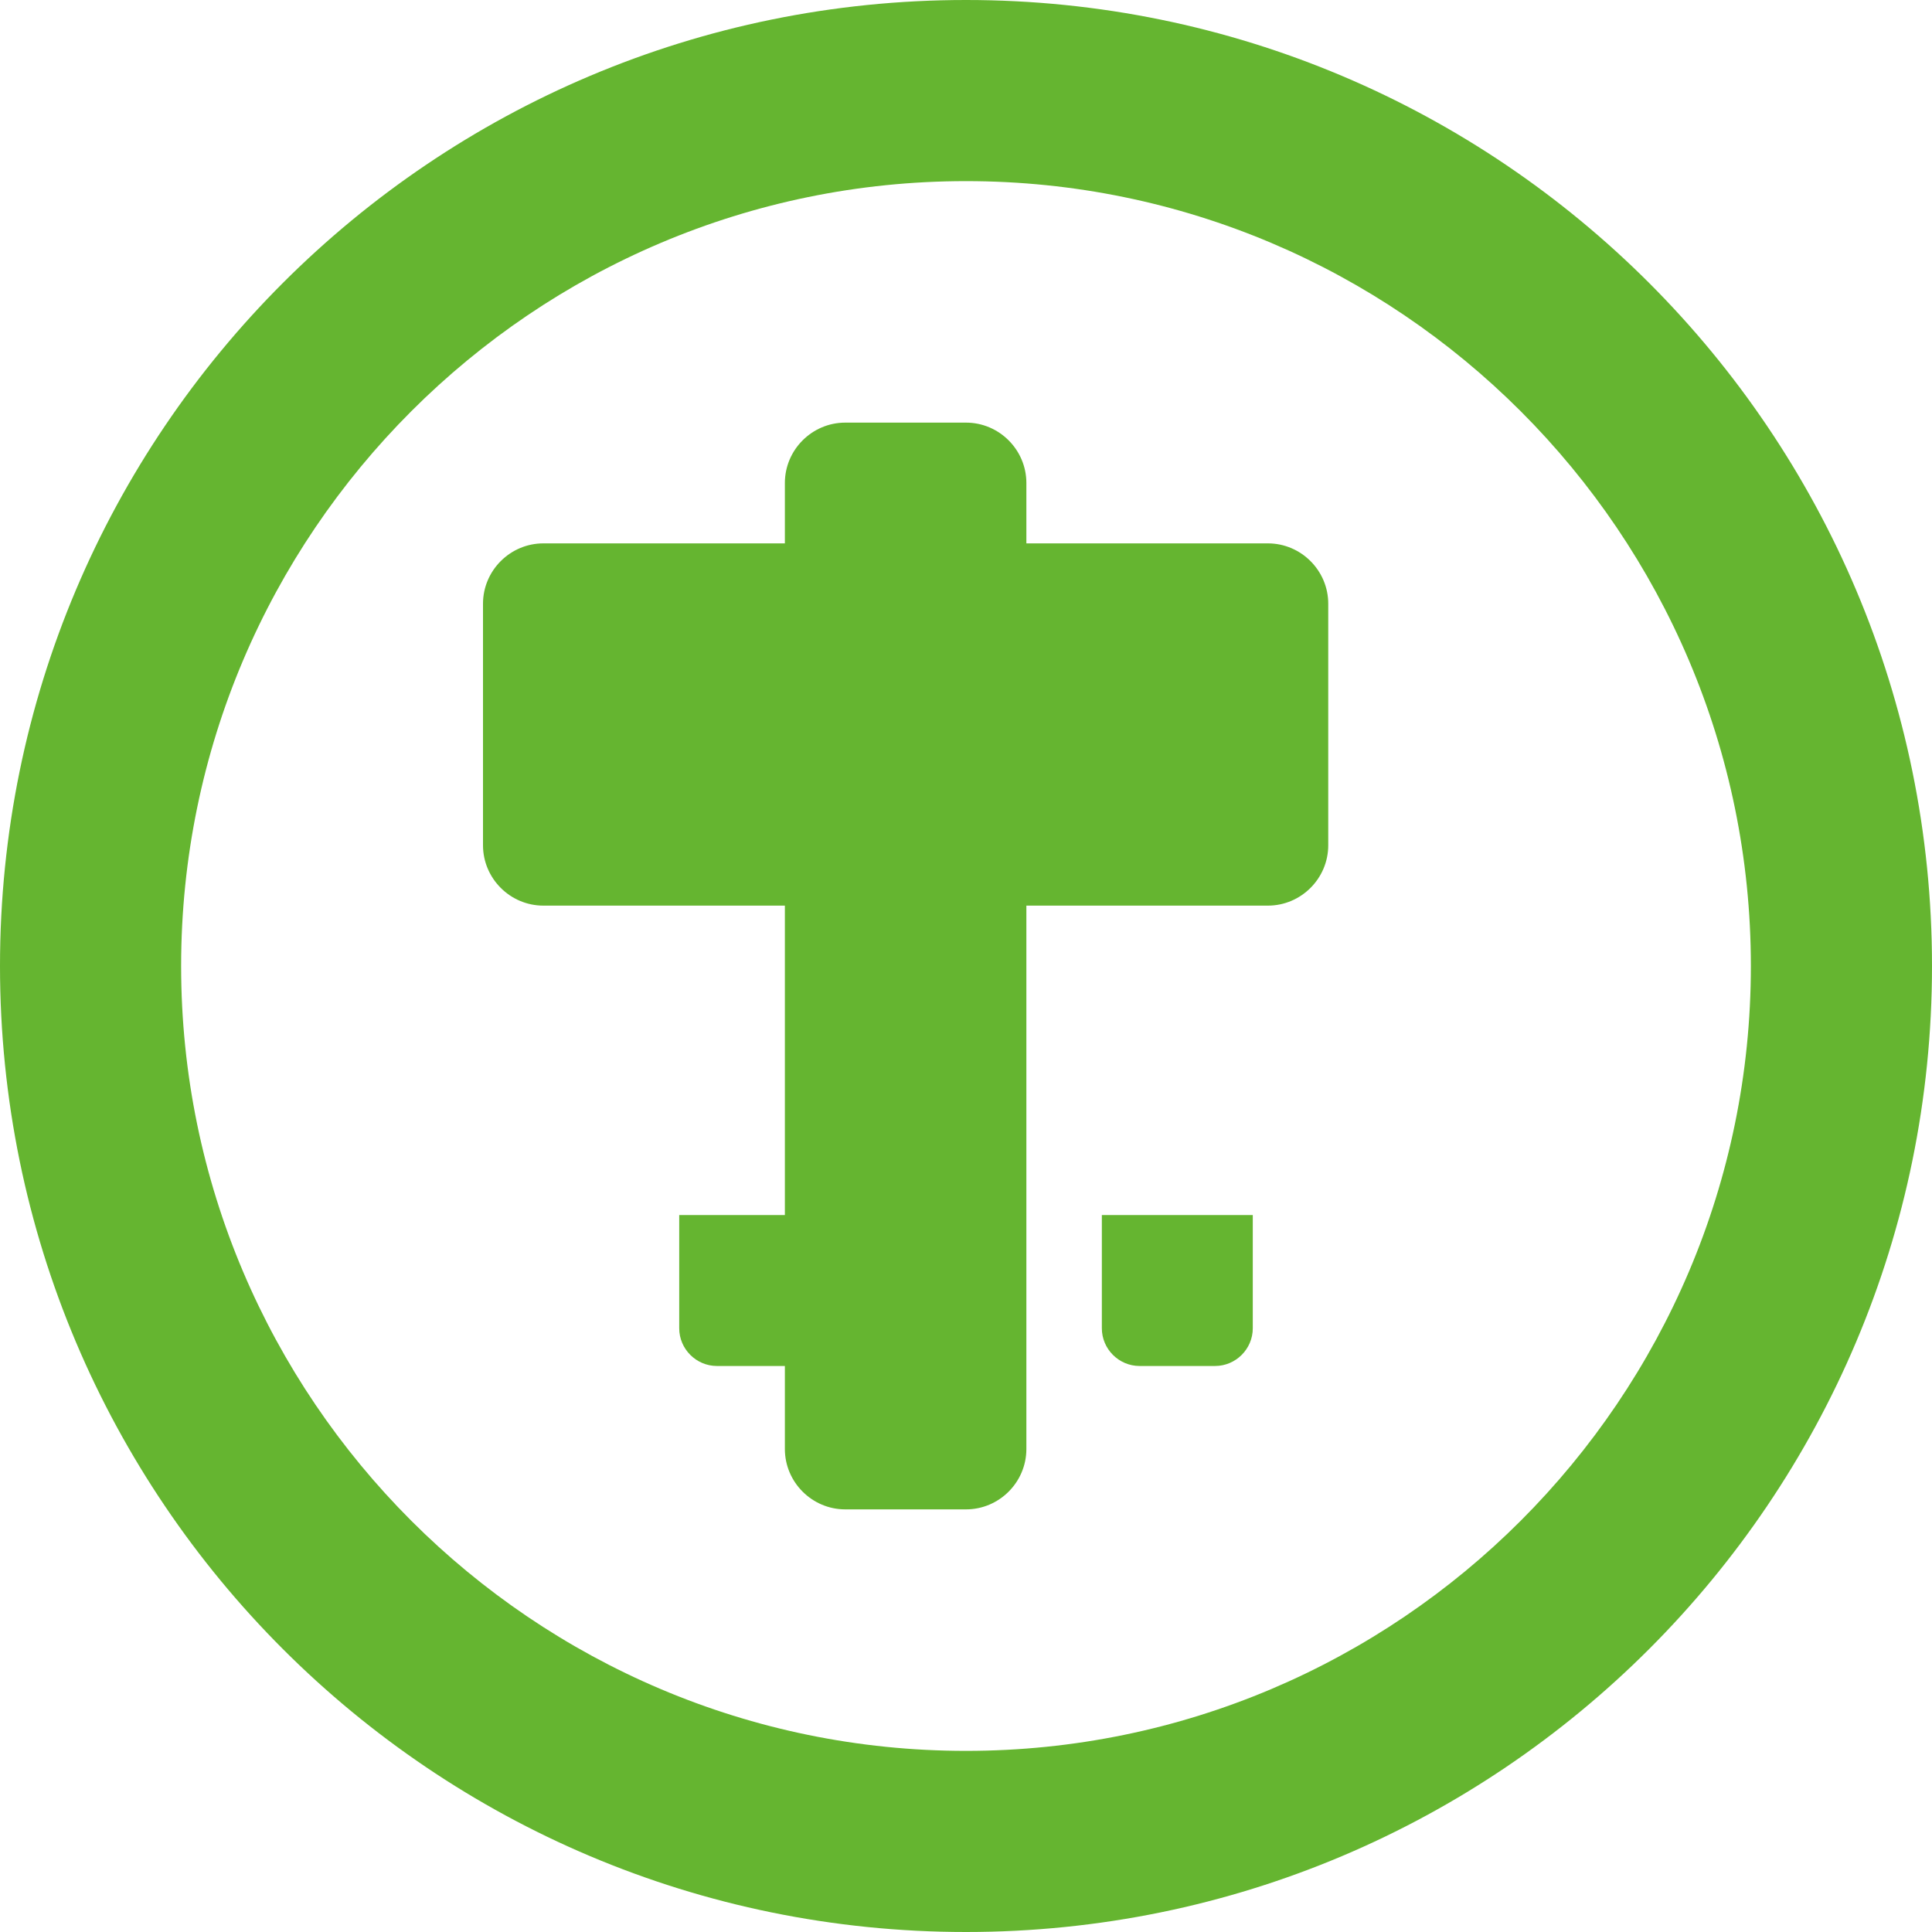
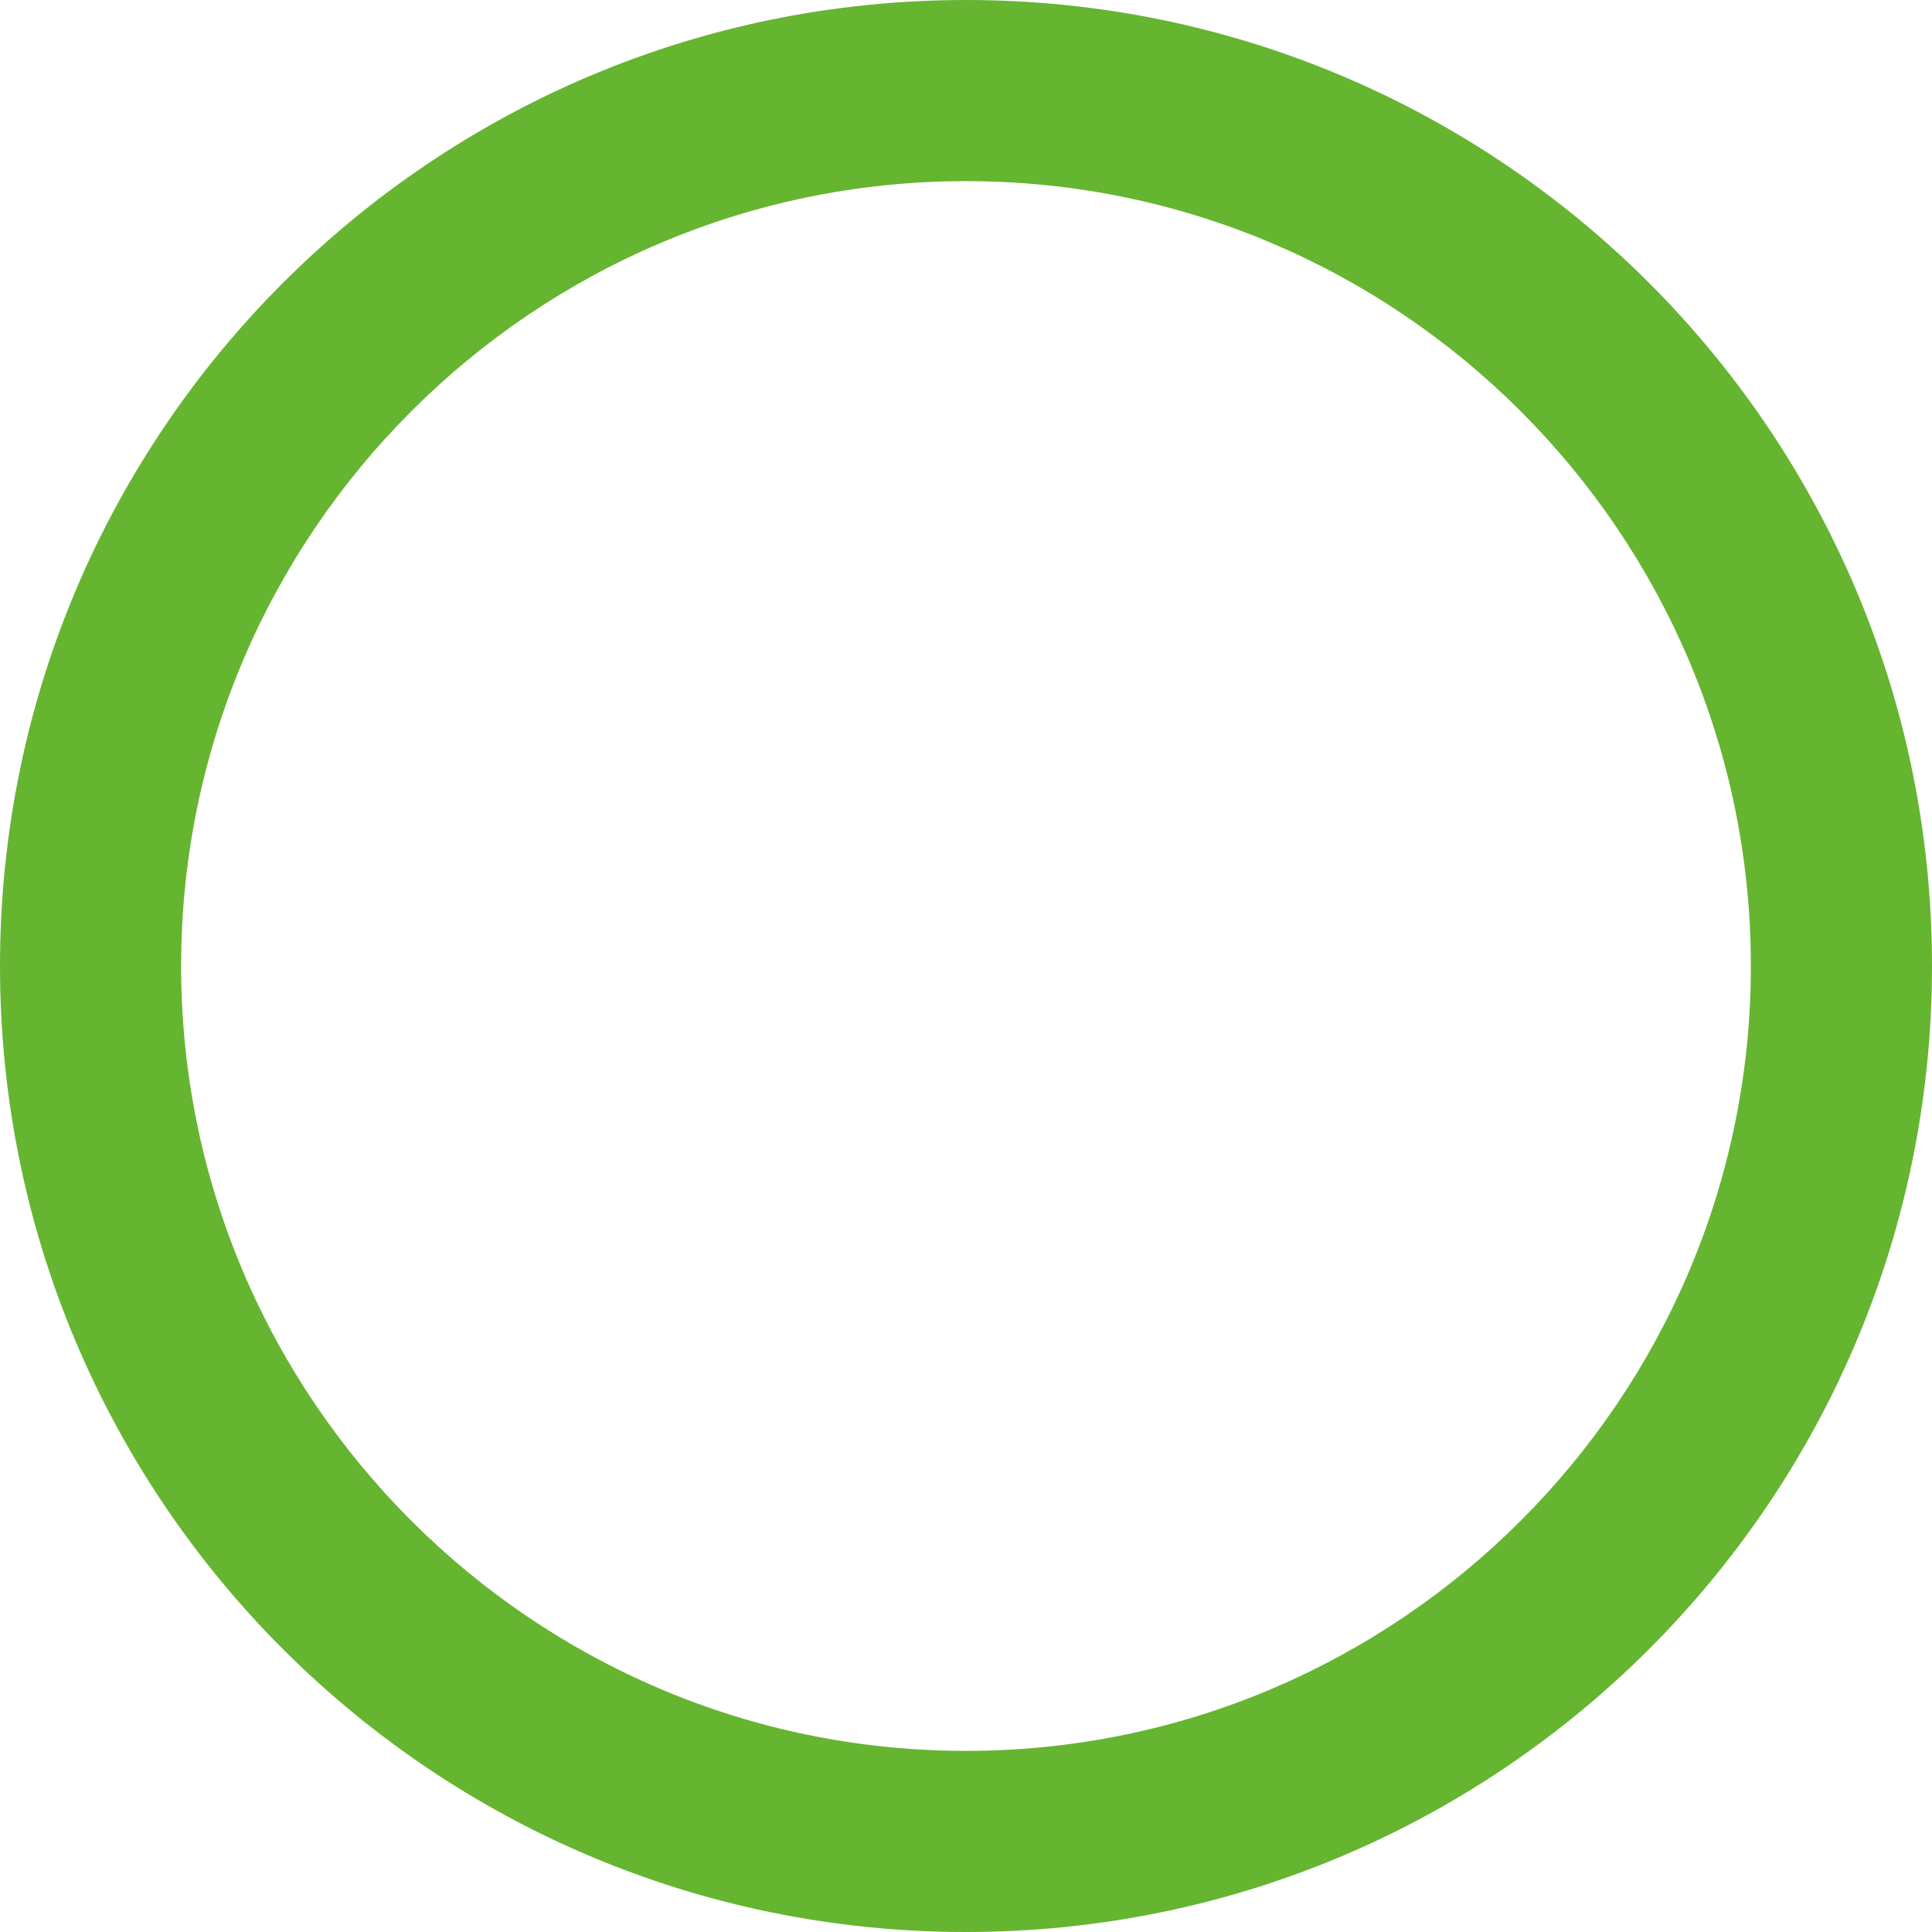
<svg xmlns="http://www.w3.org/2000/svg" viewBox="0 0 512 512">
  <style>
    path { fill: #65B530; }
    @media (prefers-color-scheme: dark) {
      path { fill: #7FC550; }
    }
  </style>
  <path d="M256 0C114.6 0 0 114.6 0 256s114.6 256 256 256s256-114.6 256-256S397.4 0 256 0zM256 464c-114.7 0-208-93.31-208-208S141.3 48 256 48s208 93.31 208 208S370.7 464 256 464z" />
-   <path d="M352 160c0-8.8-7.2-16-16-16h-64v-16c0-8.8-7.2-16-16-16h-32c-8.8 0-16 7.2-16 16v16h-64c-8.8 0-16 7.2-16 16v64c0 8.8 7.2 16 16 16h64v144c0 8.8 7.2 16 16 16h32c8.8 0 16-7.2 16-16V240h64c8.8 0 16-7.2 16-16V160z" />
-   <path d="M180 352c0 5.5 4.5 10 10 10h20c5.5 0 10-4.5 10-10v-30h-40V352z" />
-   <path d="M292 352c0 5.5 4.5 10 10 10h20c5.5 0 10-4.5 10-10v-30h-40V352z" />
</svg>